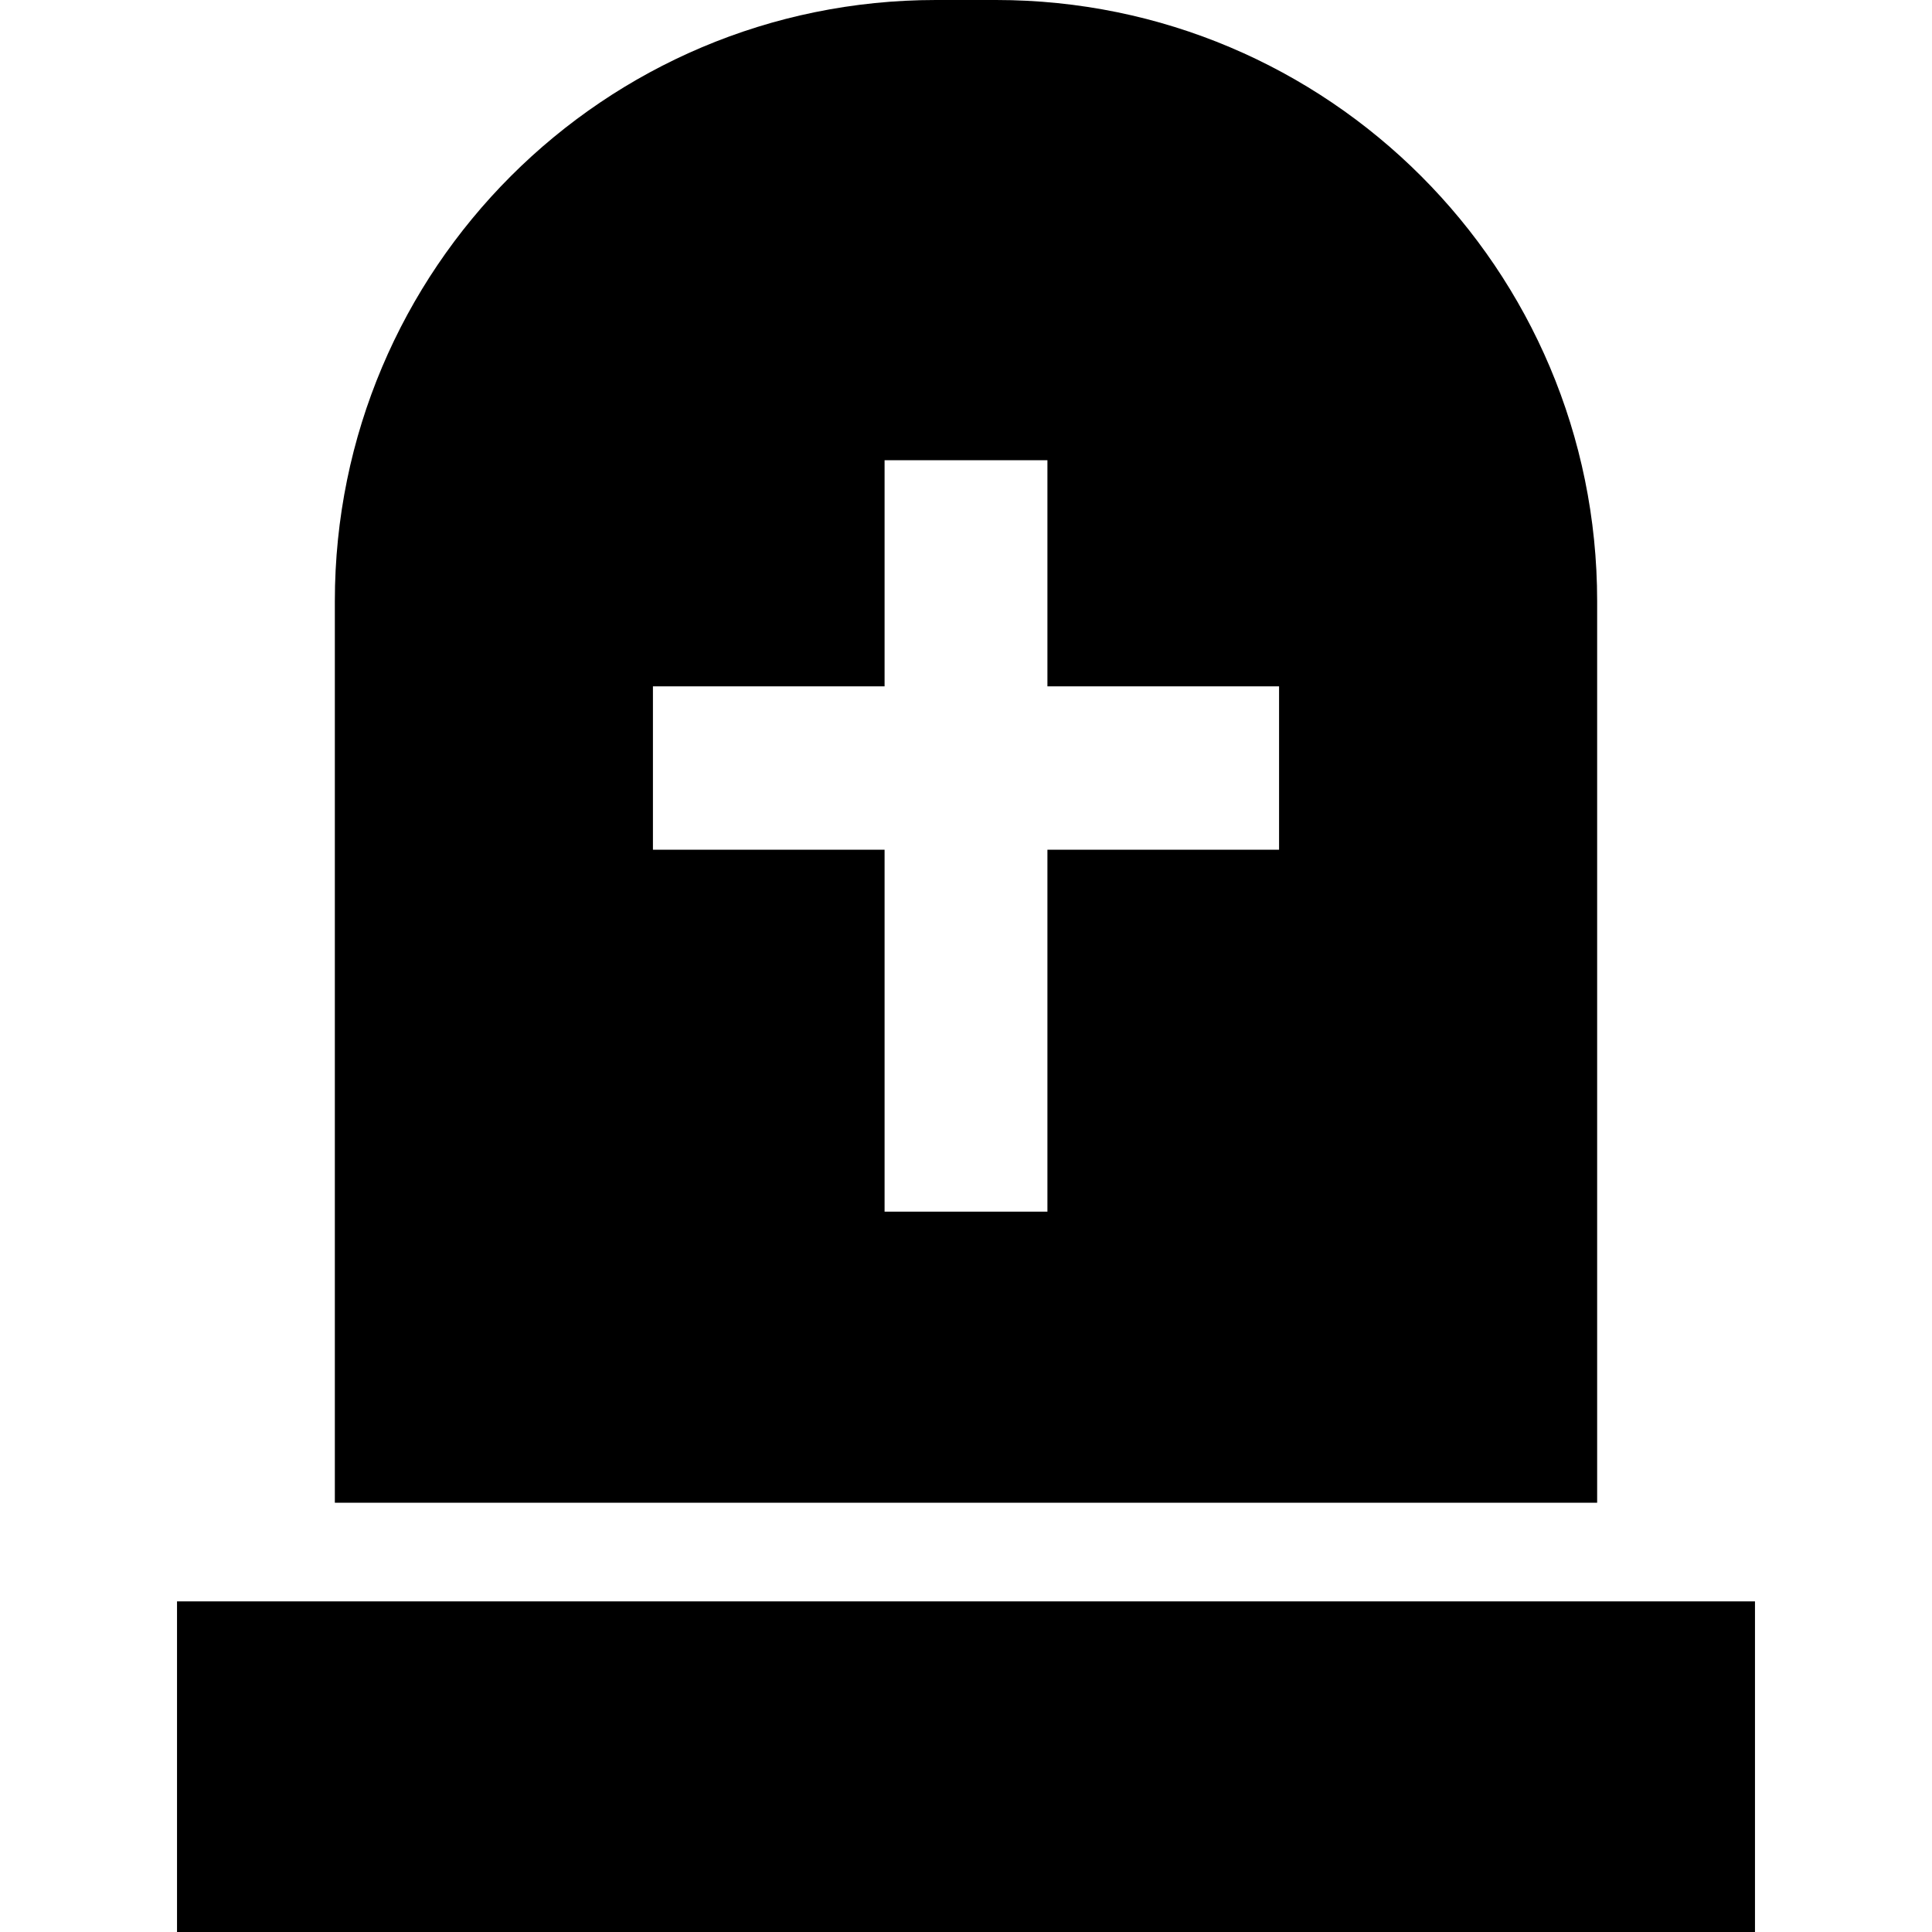
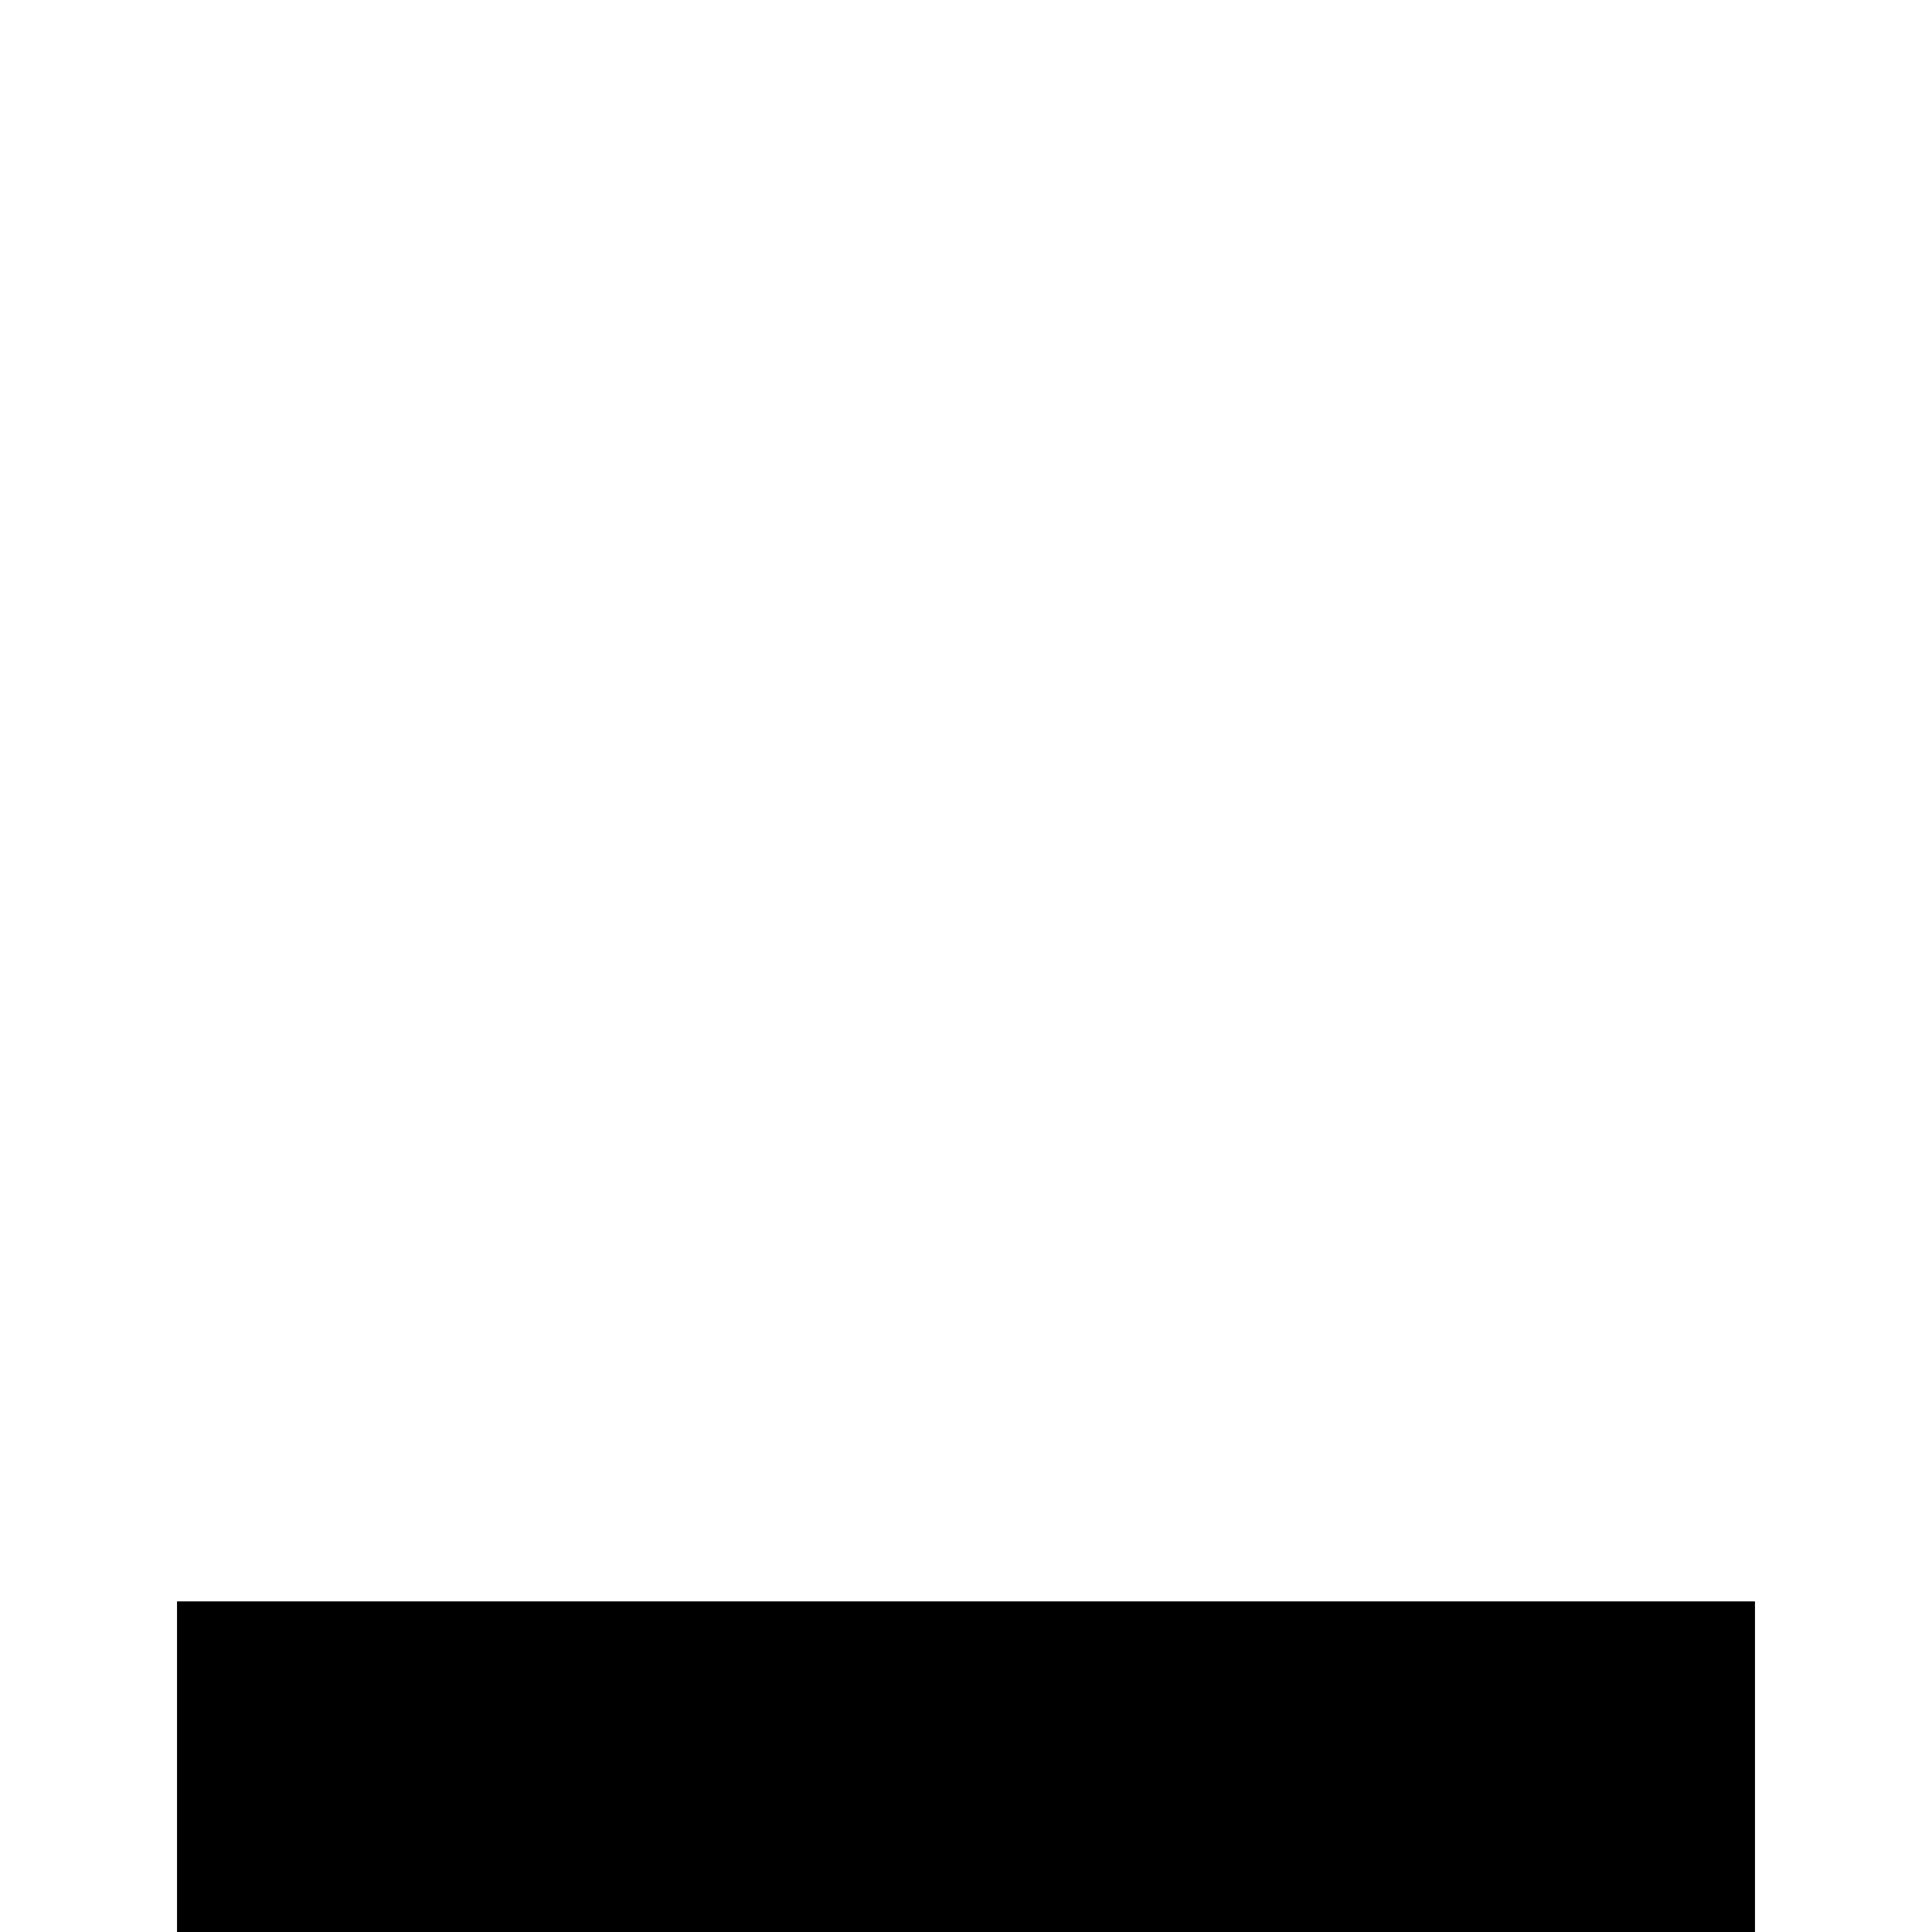
<svg xmlns="http://www.w3.org/2000/svg" version="1.1" id="_x32_" viewBox="0 0 512 512" xml:space="preserve">
  <style type="text/css">
	.st0{fill:#000000;}
</style>
  <g>
    <rect x="46.913" y="424.382" class="st0" width="418.175" height="87.618" />
-     <path class="st0" d="M263.957,0h-15.916C160.059,0,88.737,71.322,88.737,159.305v238.941h334.525V159.305   C423.262,71.322,351.941,0,263.957,0z M338.966,225.189h-61.389v95.91h-43.155v-95.91h-61.389v-43.304h61.389v-59.918h43.155   v59.918h61.389V225.189z" />
  </g>
</svg>